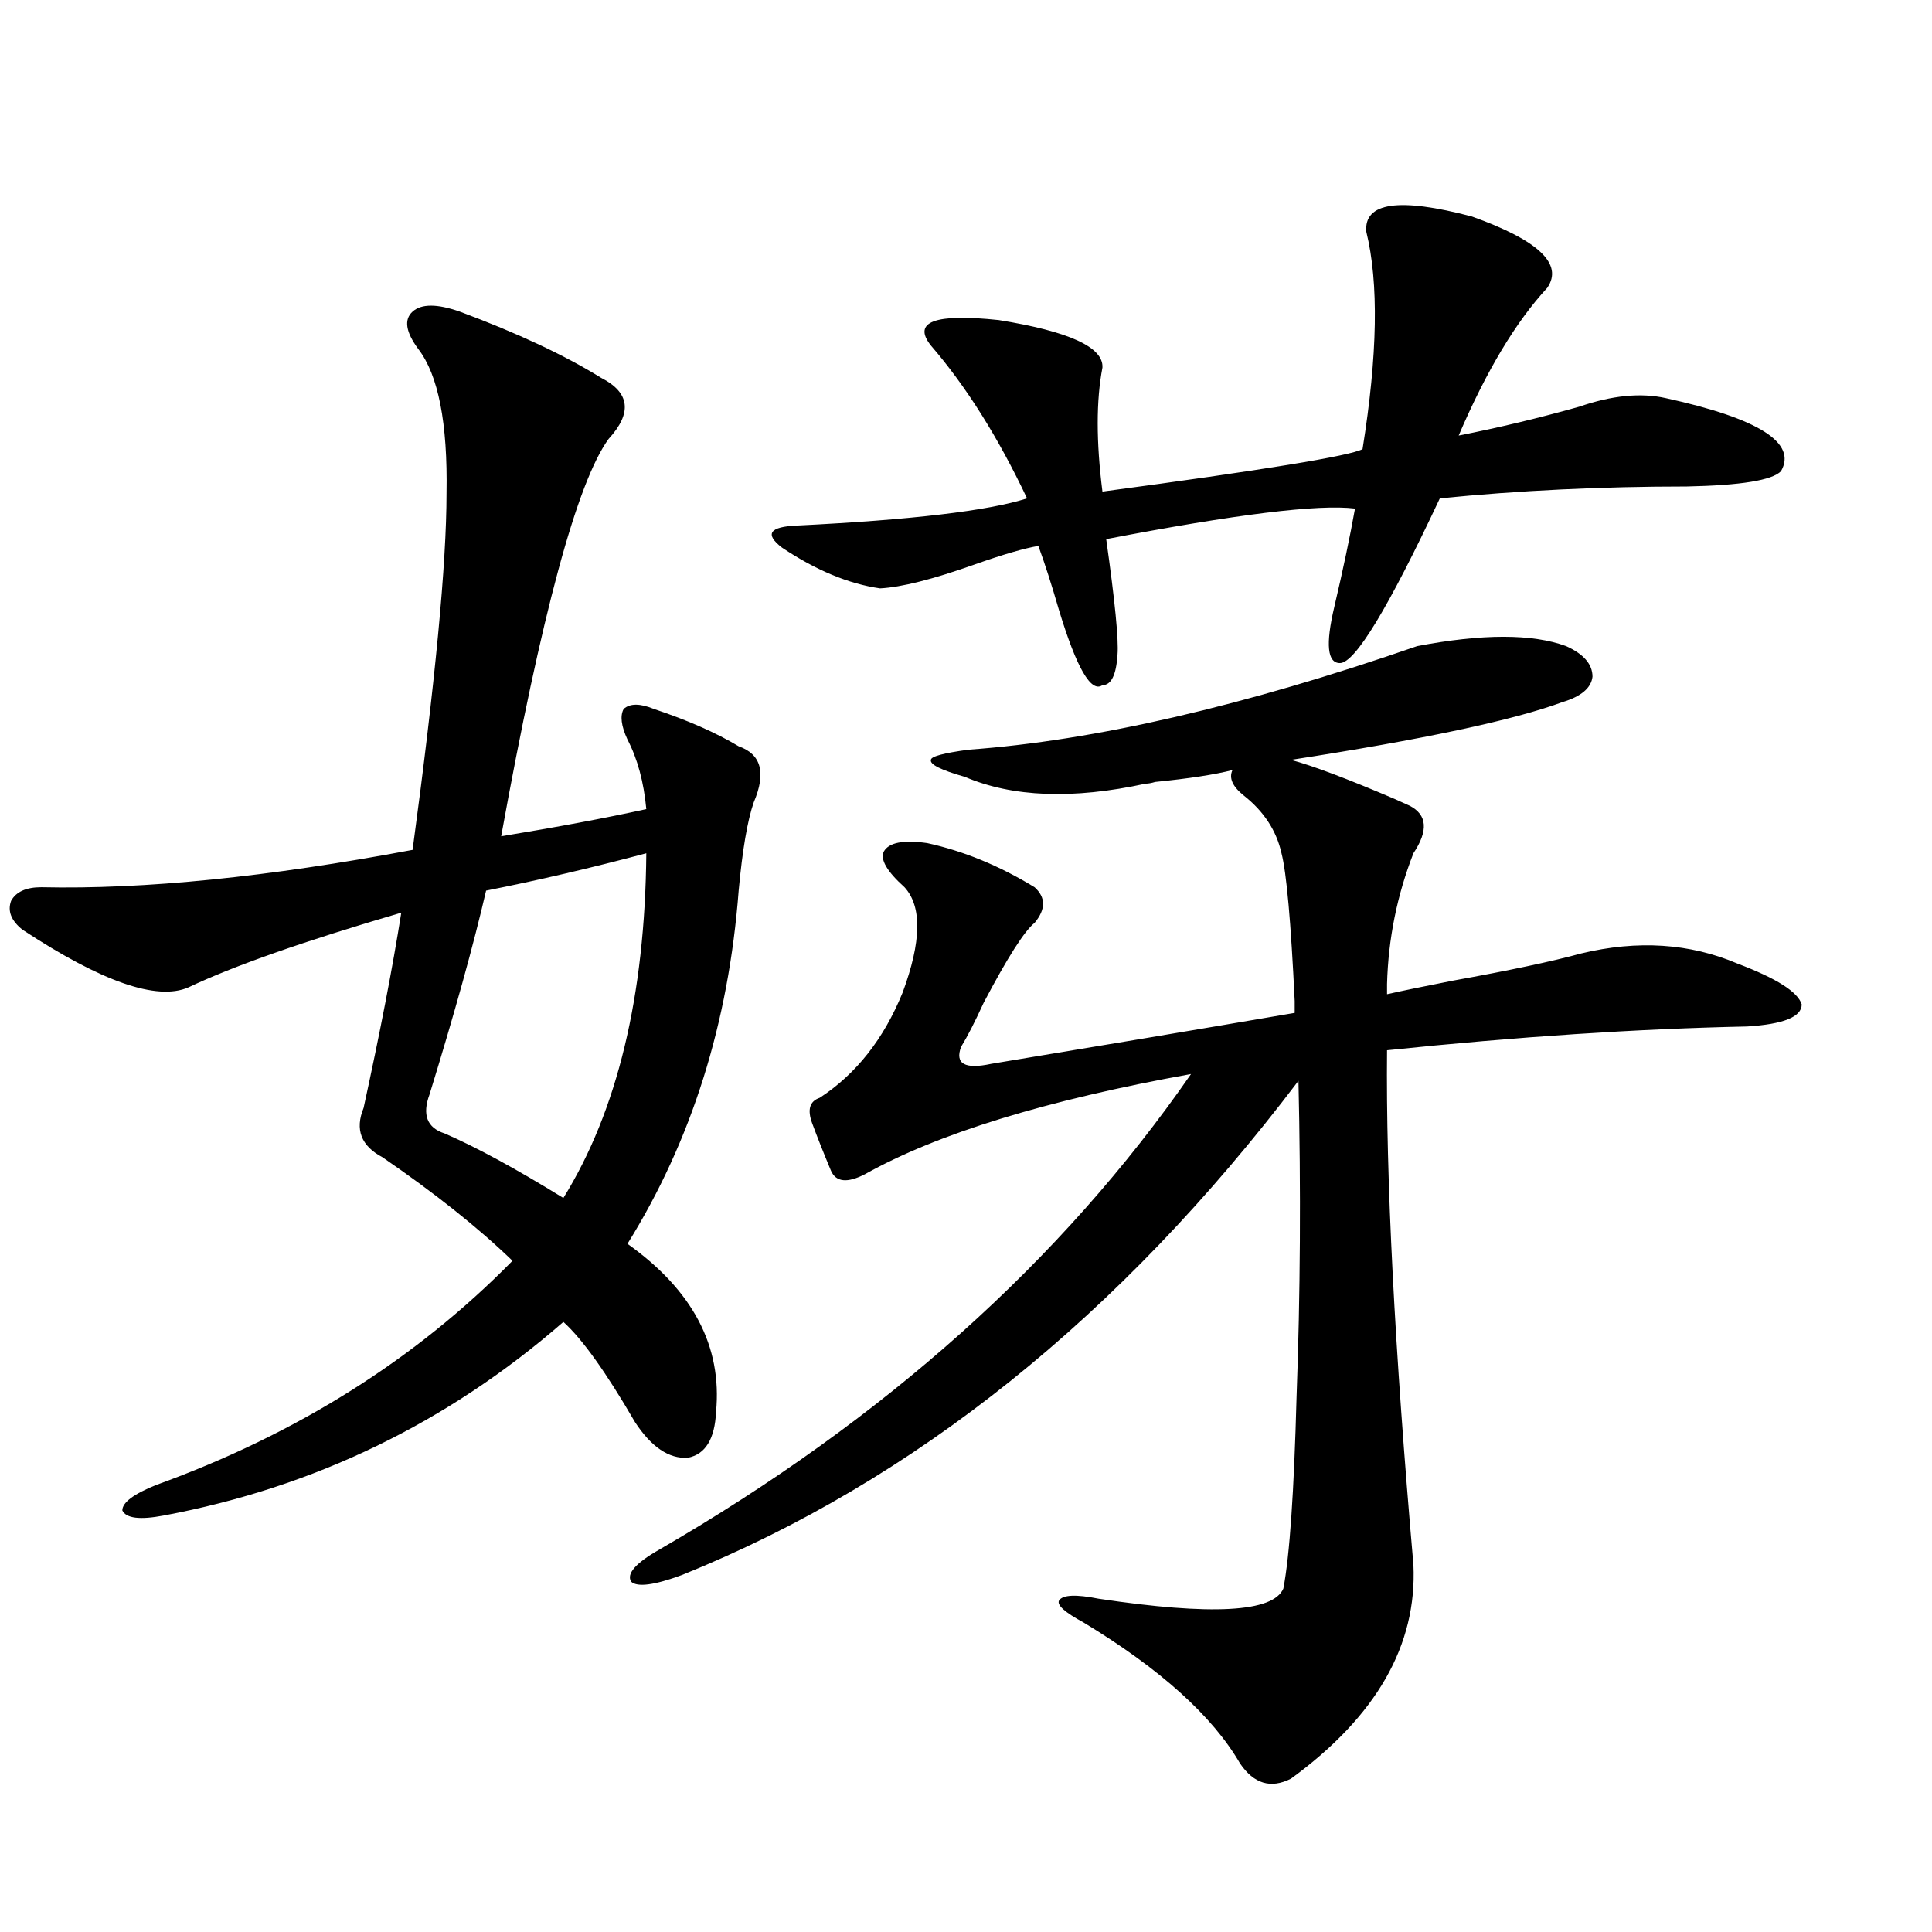
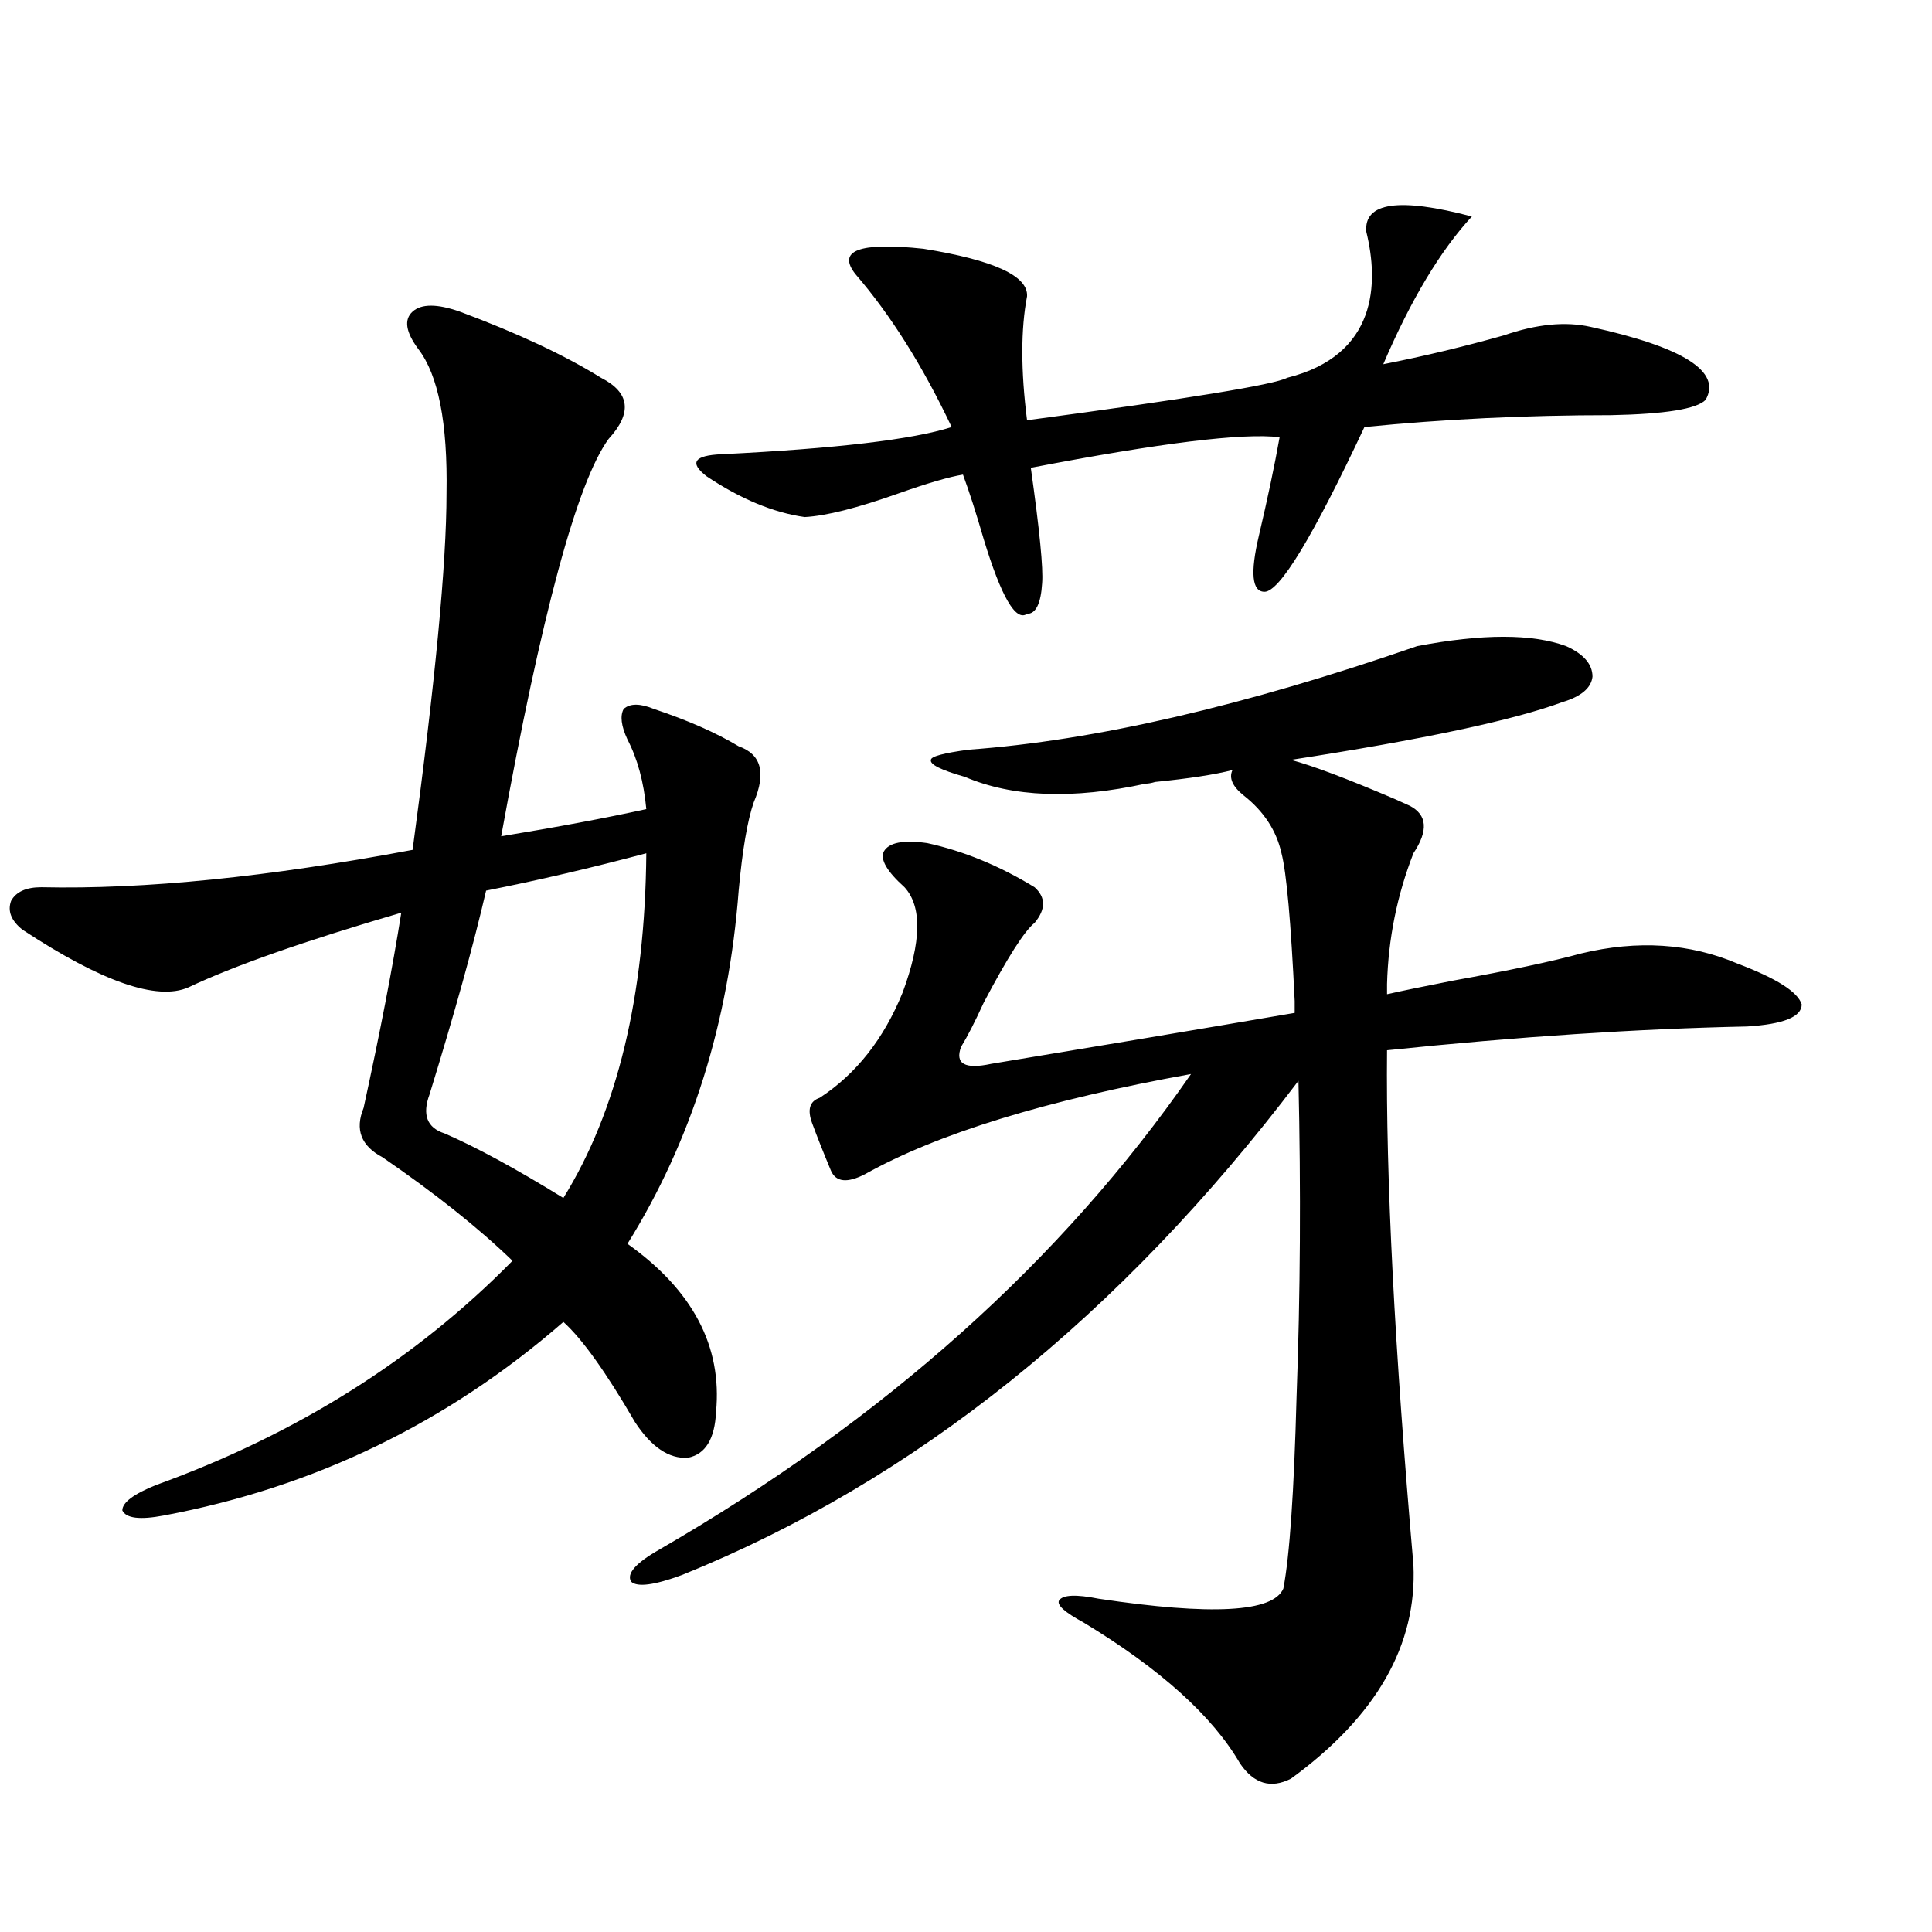
<svg xmlns="http://www.w3.org/2000/svg" version="1.1" id="图层_1" x="0px" y="0px" width="1000px" height="1000px" viewBox="0 0 1000 1000" enable-background="new 0 0 1000 1000" xml:space="preserve">
-   <path d="M237.945,161.277c29.908,11.138,54.298,22.563,73.169,34.277c14.954,7.622,16.25,18.169,3.902,31.641  c-16.265,22.275-34.801,90.83-55.608,205.664c28.612-4.683,53.657-9.365,75.12-14.063c-1.311-14.063-4.558-26.064-9.756-36.035  c-3.262-7.031-3.902-12.305-1.951-15.82c3.247-2.925,8.445-2.925,15.609,0c17.561,5.864,32.194,12.305,43.901,19.336  c11.707,4.106,14.299,13.774,7.805,29.004c-3.262,9.38-5.854,24.609-7.805,45.703c-5.213,68.555-24.39,129.502-57.56,182.813  c33.811,24.033,49.1,53.037,45.853,87.012c-0.655,14.063-5.533,21.973-14.634,23.73c-9.756,0.591-18.871-5.562-27.316-18.457  c-14.969-25.776-27.316-43.066-37.072-51.855c-59.846,52.158-128.777,85.557-206.824,100.195  c-12.362,2.349-19.512,1.47-21.463-2.637c0-4.092,5.854-8.486,17.561-13.184c72.834-26.367,134.296-65.039,184.386-116.016  c-17.561-16.987-39.999-34.854-67.315-53.613c-11.066-5.85-14.313-14.351-9.756-25.488c8.445-38.672,14.954-72.358,19.512-101.074  c-50.09,14.653-86.827,27.549-110.241,38.672c-16.265,7.031-44.877-2.925-85.852-29.883c-5.854-4.683-7.805-9.668-5.854-14.941  c2.592-4.683,7.805-7.031,15.609-7.031c53.322,1.182,117.391-5.273,192.19-19.336c11.707-86.709,17.561-148.232,17.561-184.57  c0.641-36.323-4.237-61.221-14.634-74.707c-6.509-8.789-7.484-15.229-2.927-19.336C218.099,157.186,226.238,157.186,237.945,161.277  z M334.528,441.648c-28.627,7.622-56.264,14.063-82.925,19.336c-6.509,28.125-16.265,63.281-29.268,105.469  c-3.902,10.547-1.311,17.29,7.805,20.215c16.25,7.031,36.737,18.169,61.462,33.398C319.56,574.954,333.873,515.477,334.528,441.648z   M497.451,541.844c-3.262,8.789,1.951,11.729,15.609,8.789c53.322-8.789,105.684-17.578,157.069-26.367v-6.152  c-1.951-41.006-4.237-66.494-6.829-76.465c-2.606-11.714-9.115-21.67-19.512-29.883c-5.854-4.683-7.805-9.077-5.854-13.184  c-9.115,2.349-22.438,4.395-39.999,6.152c-1.951,0.591-3.582,0.879-4.878,0.879c-37.728,8.213-68.946,7.031-93.656-3.516  c-12.362-3.516-18.216-6.44-17.561-8.789c0-1.758,6.494-3.516,19.512-5.273c65.029-4.683,142.436-22.549,232.189-53.613  c33.811-6.44,59.511-6.44,77.071,0c9.101,4.106,13.658,9.38,13.658,15.82c-0.655,5.864-5.854,10.259-15.609,13.184  c-25.365,9.38-72.193,19.336-140.484,29.883c11.052,2.939,28.933,9.668,53.657,20.215c3.902,1.758,6.494,2.939,7.805,3.516  c9.101,4.697,9.756,12.896,1.951,24.609c-8.46,21.685-13.018,44.248-13.658,67.676v5.273c7.805-1.758,19.177-4.092,34.146-7.031  c29.268-5.273,51.371-9.956,66.34-14.063c29.268-7.031,56.249-5.273,80.974,5.273c20.152,7.622,31.219,14.653,33.17,21.094  c0,6.455-9.436,10.259-28.292,11.426c-56.584,1.182-118.701,5.273-186.337,12.305c-0.655,65.63,3.902,154.399,13.658,266.309  c1.951,41.598-19.191,78.512-63.413,110.742c-10.411,5.273-19.191,2.637-26.341-7.91c-14.313-24.609-41.31-48.93-80.974-72.949  c-9.756-5.273-13.993-9.077-12.683-11.426c1.951-2.925,8.78-3.213,20.487-0.879c58.535,8.789,90.395,7.031,95.607-5.273  c3.247-16.987,5.519-50.098,6.829-99.316c1.951-52.734,2.271-107.227,0.976-163.477c-92.36,121.88-198.699,207.134-319.017,255.762  c-14.313,5.273-23.094,6.455-26.341,3.516c-2.606-4.092,2.271-9.668,14.634-16.699c116.415-67.373,208.12-149.414,275.115-246.094  c-74.8,13.486-131.063,30.762-168.776,51.855c-9.115,4.697-14.969,4.106-17.561-1.758c-3.902-9.365-7.164-17.578-9.756-24.609  c-2.606-7.031-1.311-11.426,3.902-13.184c18.856-12.305,33.17-30.459,42.926-54.492c9.756-26.367,10.076-44.521,0.976-54.492  c-9.115-8.198-12.683-14.351-10.731-18.457c2.592-4.683,10.076-6.152,22.438-4.395c18.856,4.106,37.393,11.729,55.608,22.852  c5.854,5.273,5.854,11.426,0,18.457c-5.213,4.106-13.993,17.881-26.341,41.309C504.601,528.963,500.698,536.57,497.451,541.844z   M707.202,119.969c-1.311-15.229,16.905-17.866,54.633-7.91c34.466,12.305,47.469,24.609,39.023,36.914  c-16.265,17.578-31.554,43.066-45.853,76.465c20.808-4.092,41.615-9.077,62.438-14.941c16.905-5.85,31.859-7.319,44.877-4.395  c48.124,10.547,67.956,23.154,59.511,37.793c-4.558,4.697-20.822,7.334-48.779,7.91c-44.236,0-86.827,2.061-127.802,6.152  c-26.676,56.841-43.901,85.254-51.706,85.254c-6.509,0-7.484-9.668-2.927-29.004c4.543-19.336,8.125-36.323,10.731-50.977  c-18.871-2.334-61.797,2.939-128.777,15.82c4.543,32.231,6.494,52.158,5.854,59.766c-0.655,10.547-3.262,15.82-7.805,15.82  c-5.854,4.106-13.338-8.789-22.438-38.672c-3.902-13.472-7.484-24.609-10.731-33.398c-7.164,1.182-18.216,4.395-33.17,9.668  c-21.463,7.622-37.728,11.729-48.779,12.305c-16.265-2.334-33.17-9.365-50.73-21.094c-9.115-7.031-6.509-10.835,7.805-11.426  c59.176-2.925,98.854-7.607,119.021-14.063c-14.969-31.641-31.554-58.008-49.755-79.102c-9.756-12.305,1.951-16.699,35.121-13.184  c36.417,5.864,54.298,14.063,53.657,24.609c-3.262,17.002-3.262,38.384,0,64.16c83.245-11.123,128.122-18.457,134.631-21.973  C713.056,183.841,713.696,146.336,707.202,119.969z" />
+   <path d="M237.945,161.277c29.908,11.138,54.298,22.563,73.169,34.277c14.954,7.622,16.25,18.169,3.902,31.641  c-16.265,22.275-34.801,90.83-55.608,205.664c28.612-4.683,53.657-9.365,75.12-14.063c-1.311-14.063-4.558-26.064-9.756-36.035  c-3.262-7.031-3.902-12.305-1.951-15.82c3.247-2.925,8.445-2.925,15.609,0c17.561,5.864,32.194,12.305,43.901,19.336  c11.707,4.106,14.299,13.774,7.805,29.004c-3.262,9.38-5.854,24.609-7.805,45.703c-5.213,68.555-24.39,129.502-57.56,182.813  c33.811,24.033,49.1,53.037,45.853,87.012c-0.655,14.063-5.533,21.973-14.634,23.73c-9.756,0.591-18.871-5.562-27.316-18.457  c-14.969-25.776-27.316-43.066-37.072-51.855c-59.846,52.158-128.777,85.557-206.824,100.195  c-12.362,2.349-19.512,1.47-21.463-2.637c0-4.092,5.854-8.486,17.561-13.184c72.834-26.367,134.296-65.039,184.386-116.016  c-17.561-16.987-39.999-34.854-67.315-53.613c-11.066-5.85-14.313-14.351-9.756-25.488c8.445-38.672,14.954-72.358,19.512-101.074  c-50.09,14.653-86.827,27.549-110.241,38.672c-16.265,7.031-44.877-2.925-85.852-29.883c-5.854-4.683-7.805-9.668-5.854-14.941  c2.592-4.683,7.805-7.031,15.609-7.031c53.322,1.182,117.391-5.273,192.19-19.336c11.707-86.709,17.561-148.232,17.561-184.57  c0.641-36.323-4.237-61.221-14.634-74.707c-6.509-8.789-7.484-15.229-2.927-19.336C218.099,157.186,226.238,157.186,237.945,161.277  z M334.528,441.648c-28.627,7.622-56.264,14.063-82.925,19.336c-6.509,28.125-16.265,63.281-29.268,105.469  c-3.902,10.547-1.311,17.29,7.805,20.215c16.25,7.031,36.737,18.169,61.462,33.398C319.56,574.954,333.873,515.477,334.528,441.648z   M497.451,541.844c-3.262,8.789,1.951,11.729,15.609,8.789c53.322-8.789,105.684-17.578,157.069-26.367v-6.152  c-1.951-41.006-4.237-66.494-6.829-76.465c-2.606-11.714-9.115-21.67-19.512-29.883c-5.854-4.683-7.805-9.077-5.854-13.184  c-9.115,2.349-22.438,4.395-39.999,6.152c-1.951,0.591-3.582,0.879-4.878,0.879c-37.728,8.213-68.946,7.031-93.656-3.516  c-12.362-3.516-18.216-6.44-17.561-8.789c0-1.758,6.494-3.516,19.512-5.273c65.029-4.683,142.436-22.549,232.189-53.613  c33.811-6.44,59.511-6.44,77.071,0c9.101,4.106,13.658,9.38,13.658,15.82c-0.655,5.864-5.854,10.259-15.609,13.184  c-25.365,9.38-72.193,19.336-140.484,29.883c11.052,2.939,28.933,9.668,53.657,20.215c3.902,1.758,6.494,2.939,7.805,3.516  c9.101,4.697,9.756,12.896,1.951,24.609c-8.46,21.685-13.018,44.248-13.658,67.676v5.273c7.805-1.758,19.177-4.092,34.146-7.031  c29.268-5.273,51.371-9.956,66.34-14.063c29.268-7.031,56.249-5.273,80.974,5.273c20.152,7.622,31.219,14.653,33.17,21.094  c0,6.455-9.436,10.259-28.292,11.426c-56.584,1.182-118.701,5.273-186.337,12.305c-0.655,65.63,3.902,154.399,13.658,266.309  c1.951,41.598-19.191,78.512-63.413,110.742c-10.411,5.273-19.191,2.637-26.341-7.91c-14.313-24.609-41.31-48.93-80.974-72.949  c-9.756-5.273-13.993-9.077-12.683-11.426c1.951-2.925,8.78-3.213,20.487-0.879c58.535,8.789,90.395,7.031,95.607-5.273  c3.247-16.987,5.519-50.098,6.829-99.316c1.951-52.734,2.271-107.227,0.976-163.477c-92.36,121.88-198.699,207.134-319.017,255.762  c-14.313,5.273-23.094,6.455-26.341,3.516c-2.606-4.092,2.271-9.668,14.634-16.699c116.415-67.373,208.12-149.414,275.115-246.094  c-74.8,13.486-131.063,30.762-168.776,51.855c-9.115,4.697-14.969,4.106-17.561-1.758c-3.902-9.365-7.164-17.578-9.756-24.609  c-2.606-7.031-1.311-11.426,3.902-13.184c18.856-12.305,33.17-30.459,42.926-54.492c9.756-26.367,10.076-44.521,0.976-54.492  c-9.115-8.198-12.683-14.351-10.731-18.457c2.592-4.683,10.076-6.152,22.438-4.395c18.856,4.106,37.393,11.729,55.608,22.852  c5.854,5.273,5.854,11.426,0,18.457c-5.213,4.106-13.993,17.881-26.341,41.309C504.601,528.963,500.698,536.57,497.451,541.844z   M707.202,119.969c-1.311-15.229,16.905-17.866,54.633-7.91c-16.265,17.578-31.554,43.066-45.853,76.465c20.808-4.092,41.615-9.077,62.438-14.941c16.905-5.85,31.859-7.319,44.877-4.395  c48.124,10.547,67.956,23.154,59.511,37.793c-4.558,4.697-20.822,7.334-48.779,7.91c-44.236,0-86.827,2.061-127.802,6.152  c-26.676,56.841-43.901,85.254-51.706,85.254c-6.509,0-7.484-9.668-2.927-29.004c4.543-19.336,8.125-36.323,10.731-50.977  c-18.871-2.334-61.797,2.939-128.777,15.82c4.543,32.231,6.494,52.158,5.854,59.766c-0.655,10.547-3.262,15.82-7.805,15.82  c-5.854,4.106-13.338-8.789-22.438-38.672c-3.902-13.472-7.484-24.609-10.731-33.398c-7.164,1.182-18.216,4.395-33.17,9.668  c-21.463,7.622-37.728,11.729-48.779,12.305c-16.265-2.334-33.17-9.365-50.73-21.094c-9.115-7.031-6.509-10.835,7.805-11.426  c59.176-2.925,98.854-7.607,119.021-14.063c-14.969-31.641-31.554-58.008-49.755-79.102c-9.756-12.305,1.951-16.699,35.121-13.184  c36.417,5.864,54.298,14.063,53.657,24.609c-3.262,17.002-3.262,38.384,0,64.16c83.245-11.123,128.122-18.457,134.631-21.973  C713.056,183.841,713.696,146.336,707.202,119.969z" />
</svg>